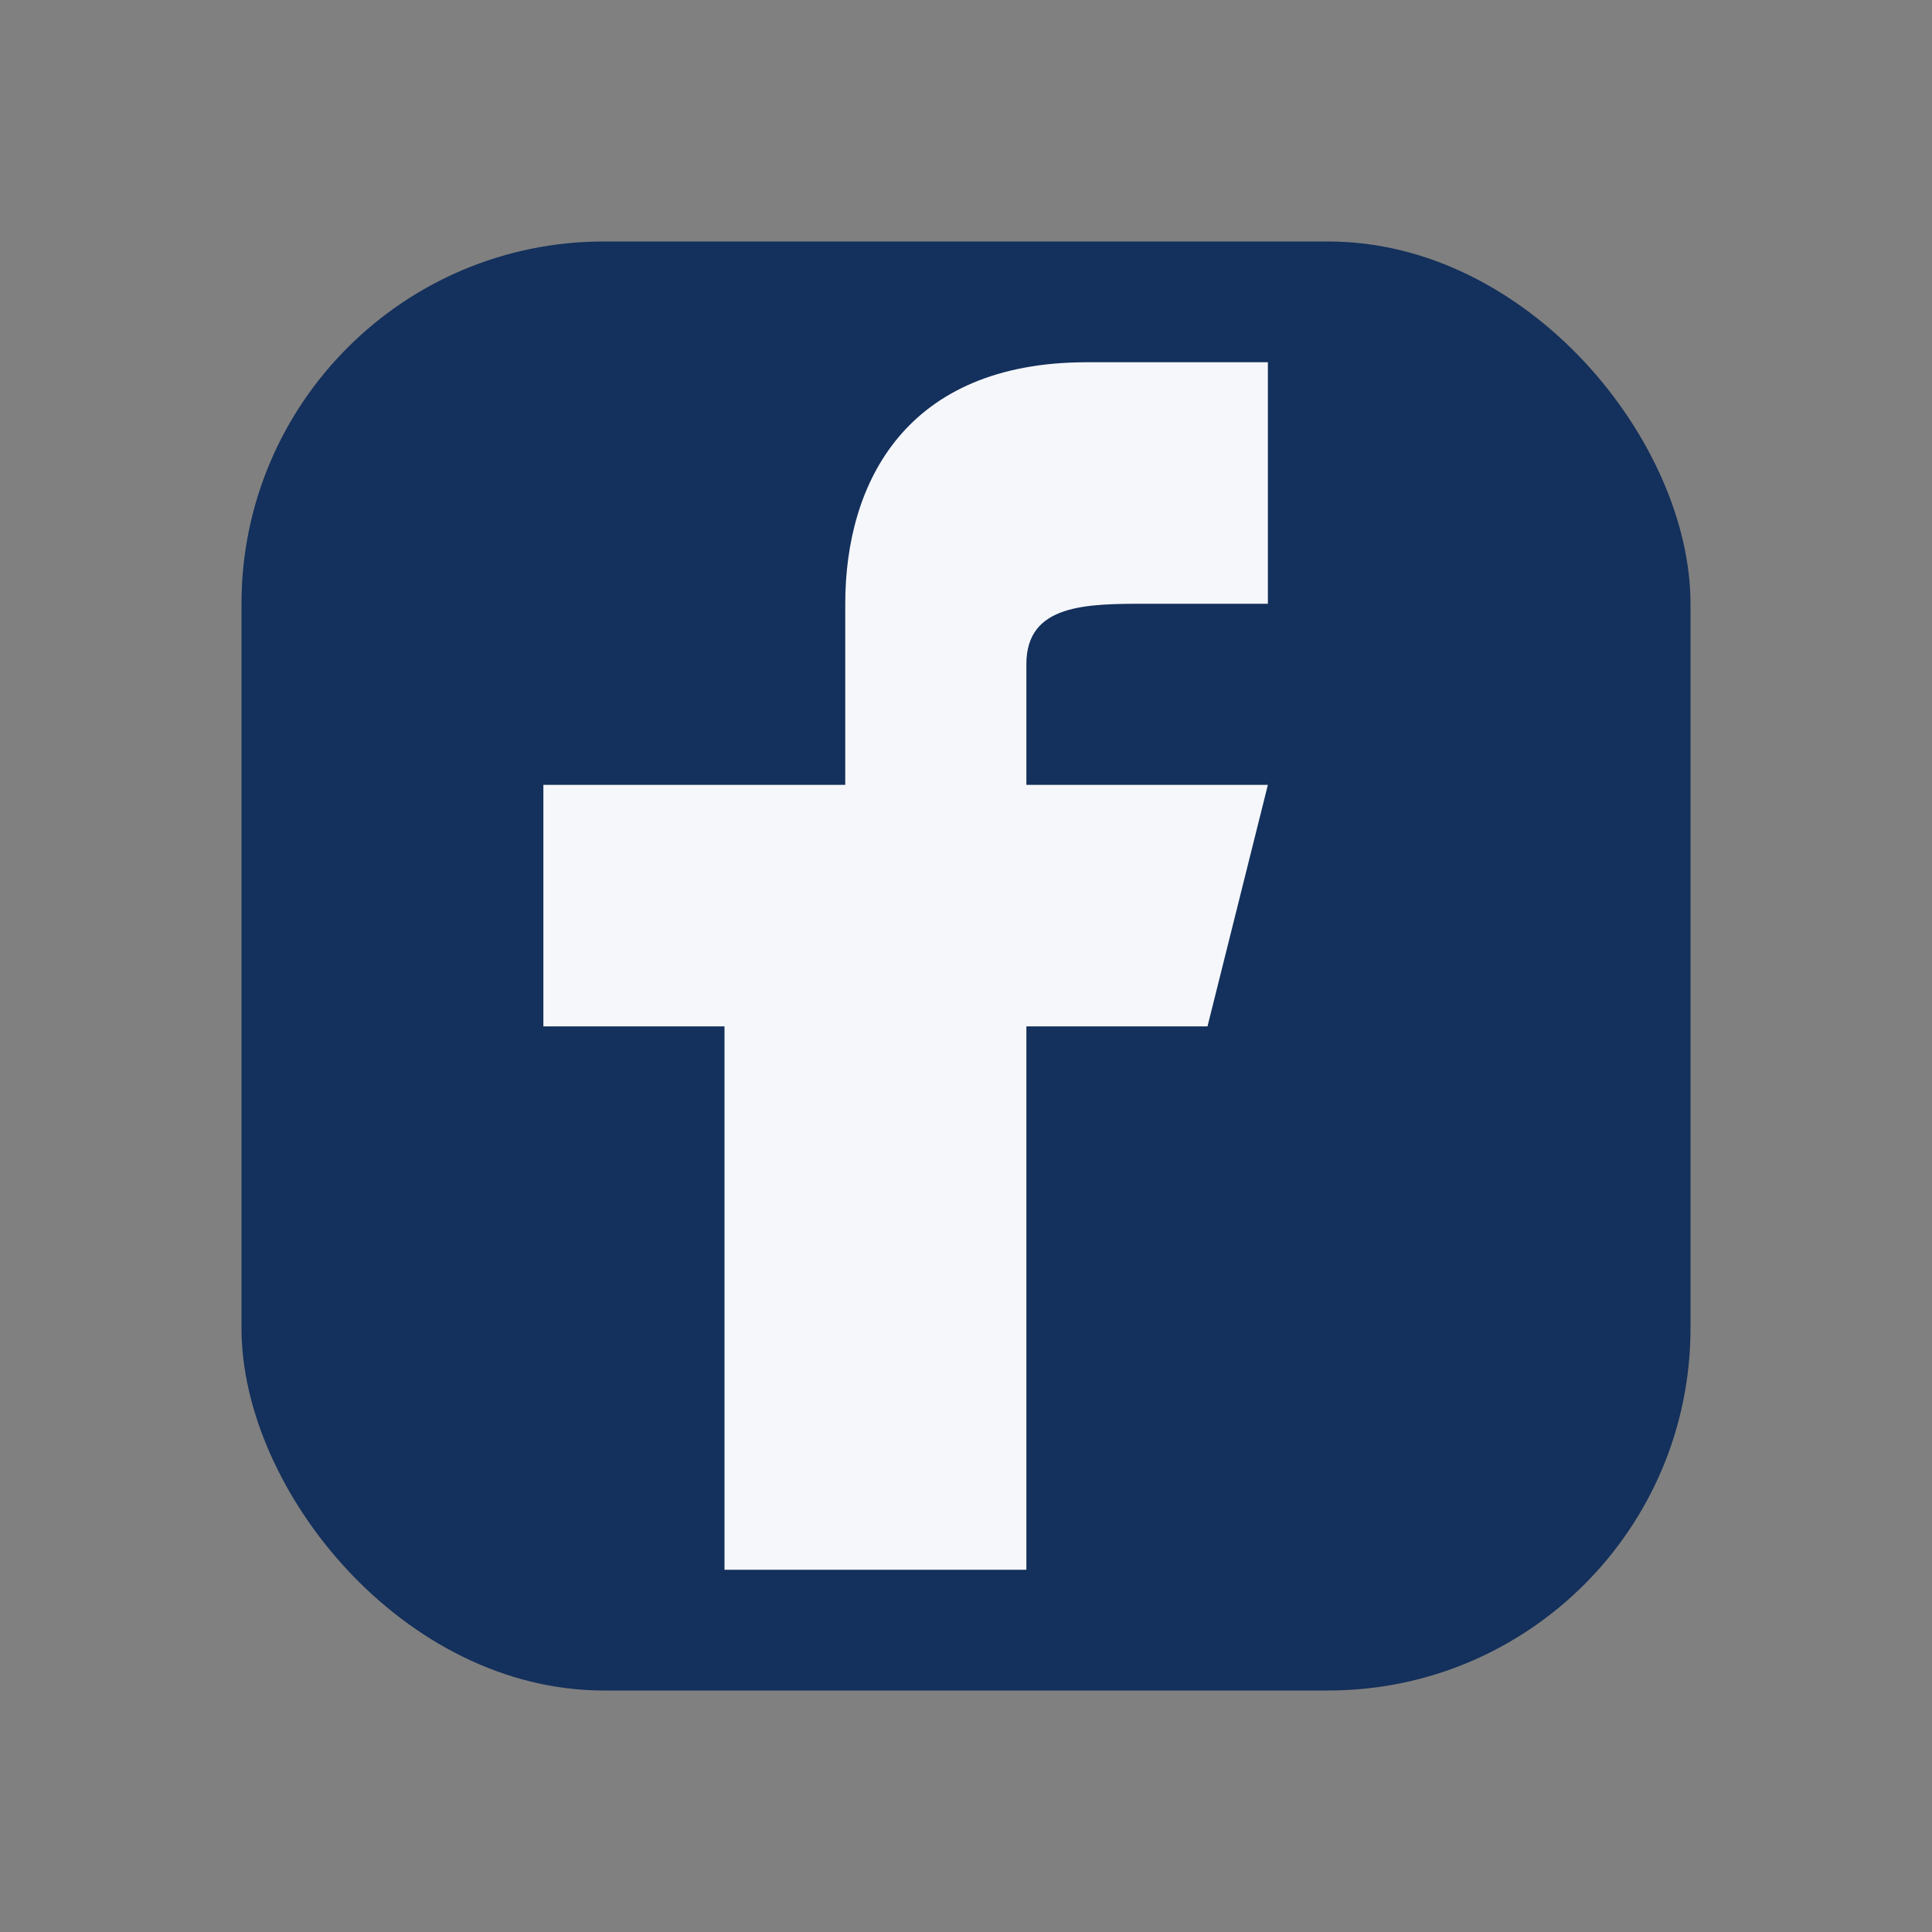
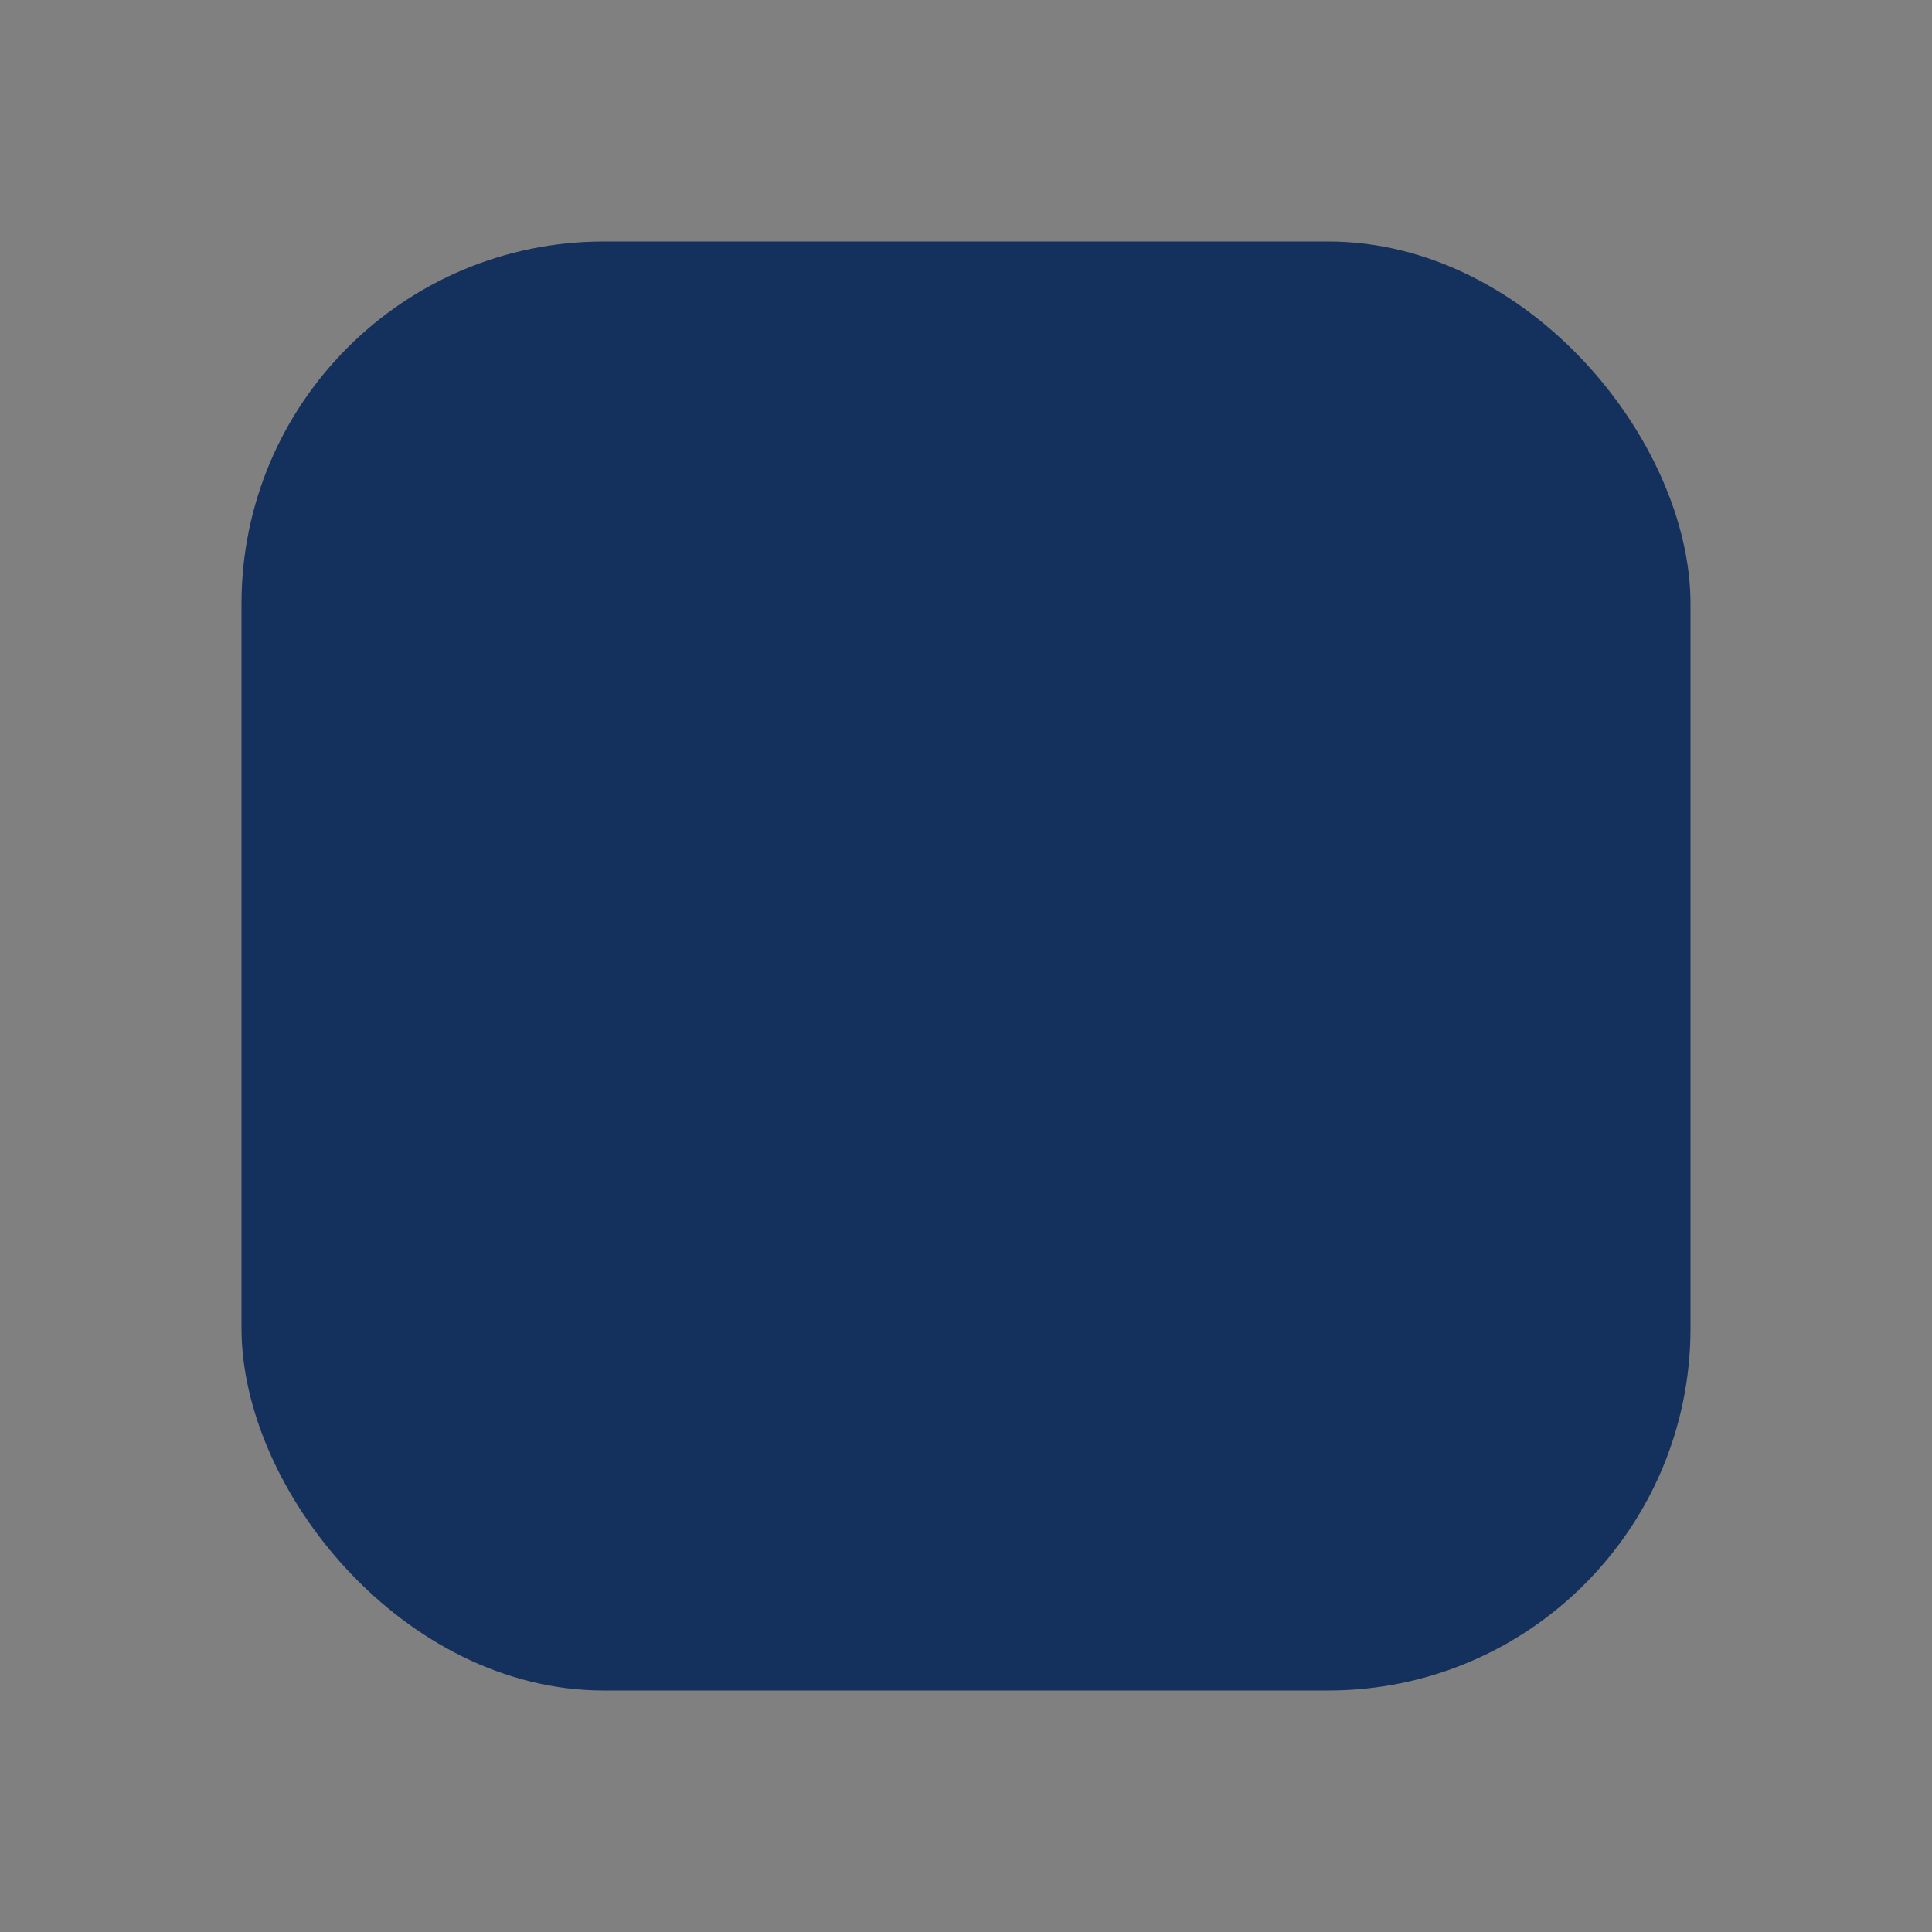
<svg xmlns="http://www.w3.org/2000/svg" width="32" height="32" viewBox="0 0 32 32">
  <rect x="0" y="0" width="32" height="32" fill="#808080" stroke="none" />
  <rect x="4" y="4" width="24" height="24" rx="6" fill="#14305C" />
-   <path d="M17 26v-9h3l1-4h-4v-2c0-1 1-1 2-1h2V6c-1 0-2 0-3 0-3 0-4 2-4 4v3H9v4h3v9h5z" fill="#F5F7FA" />
</svg>